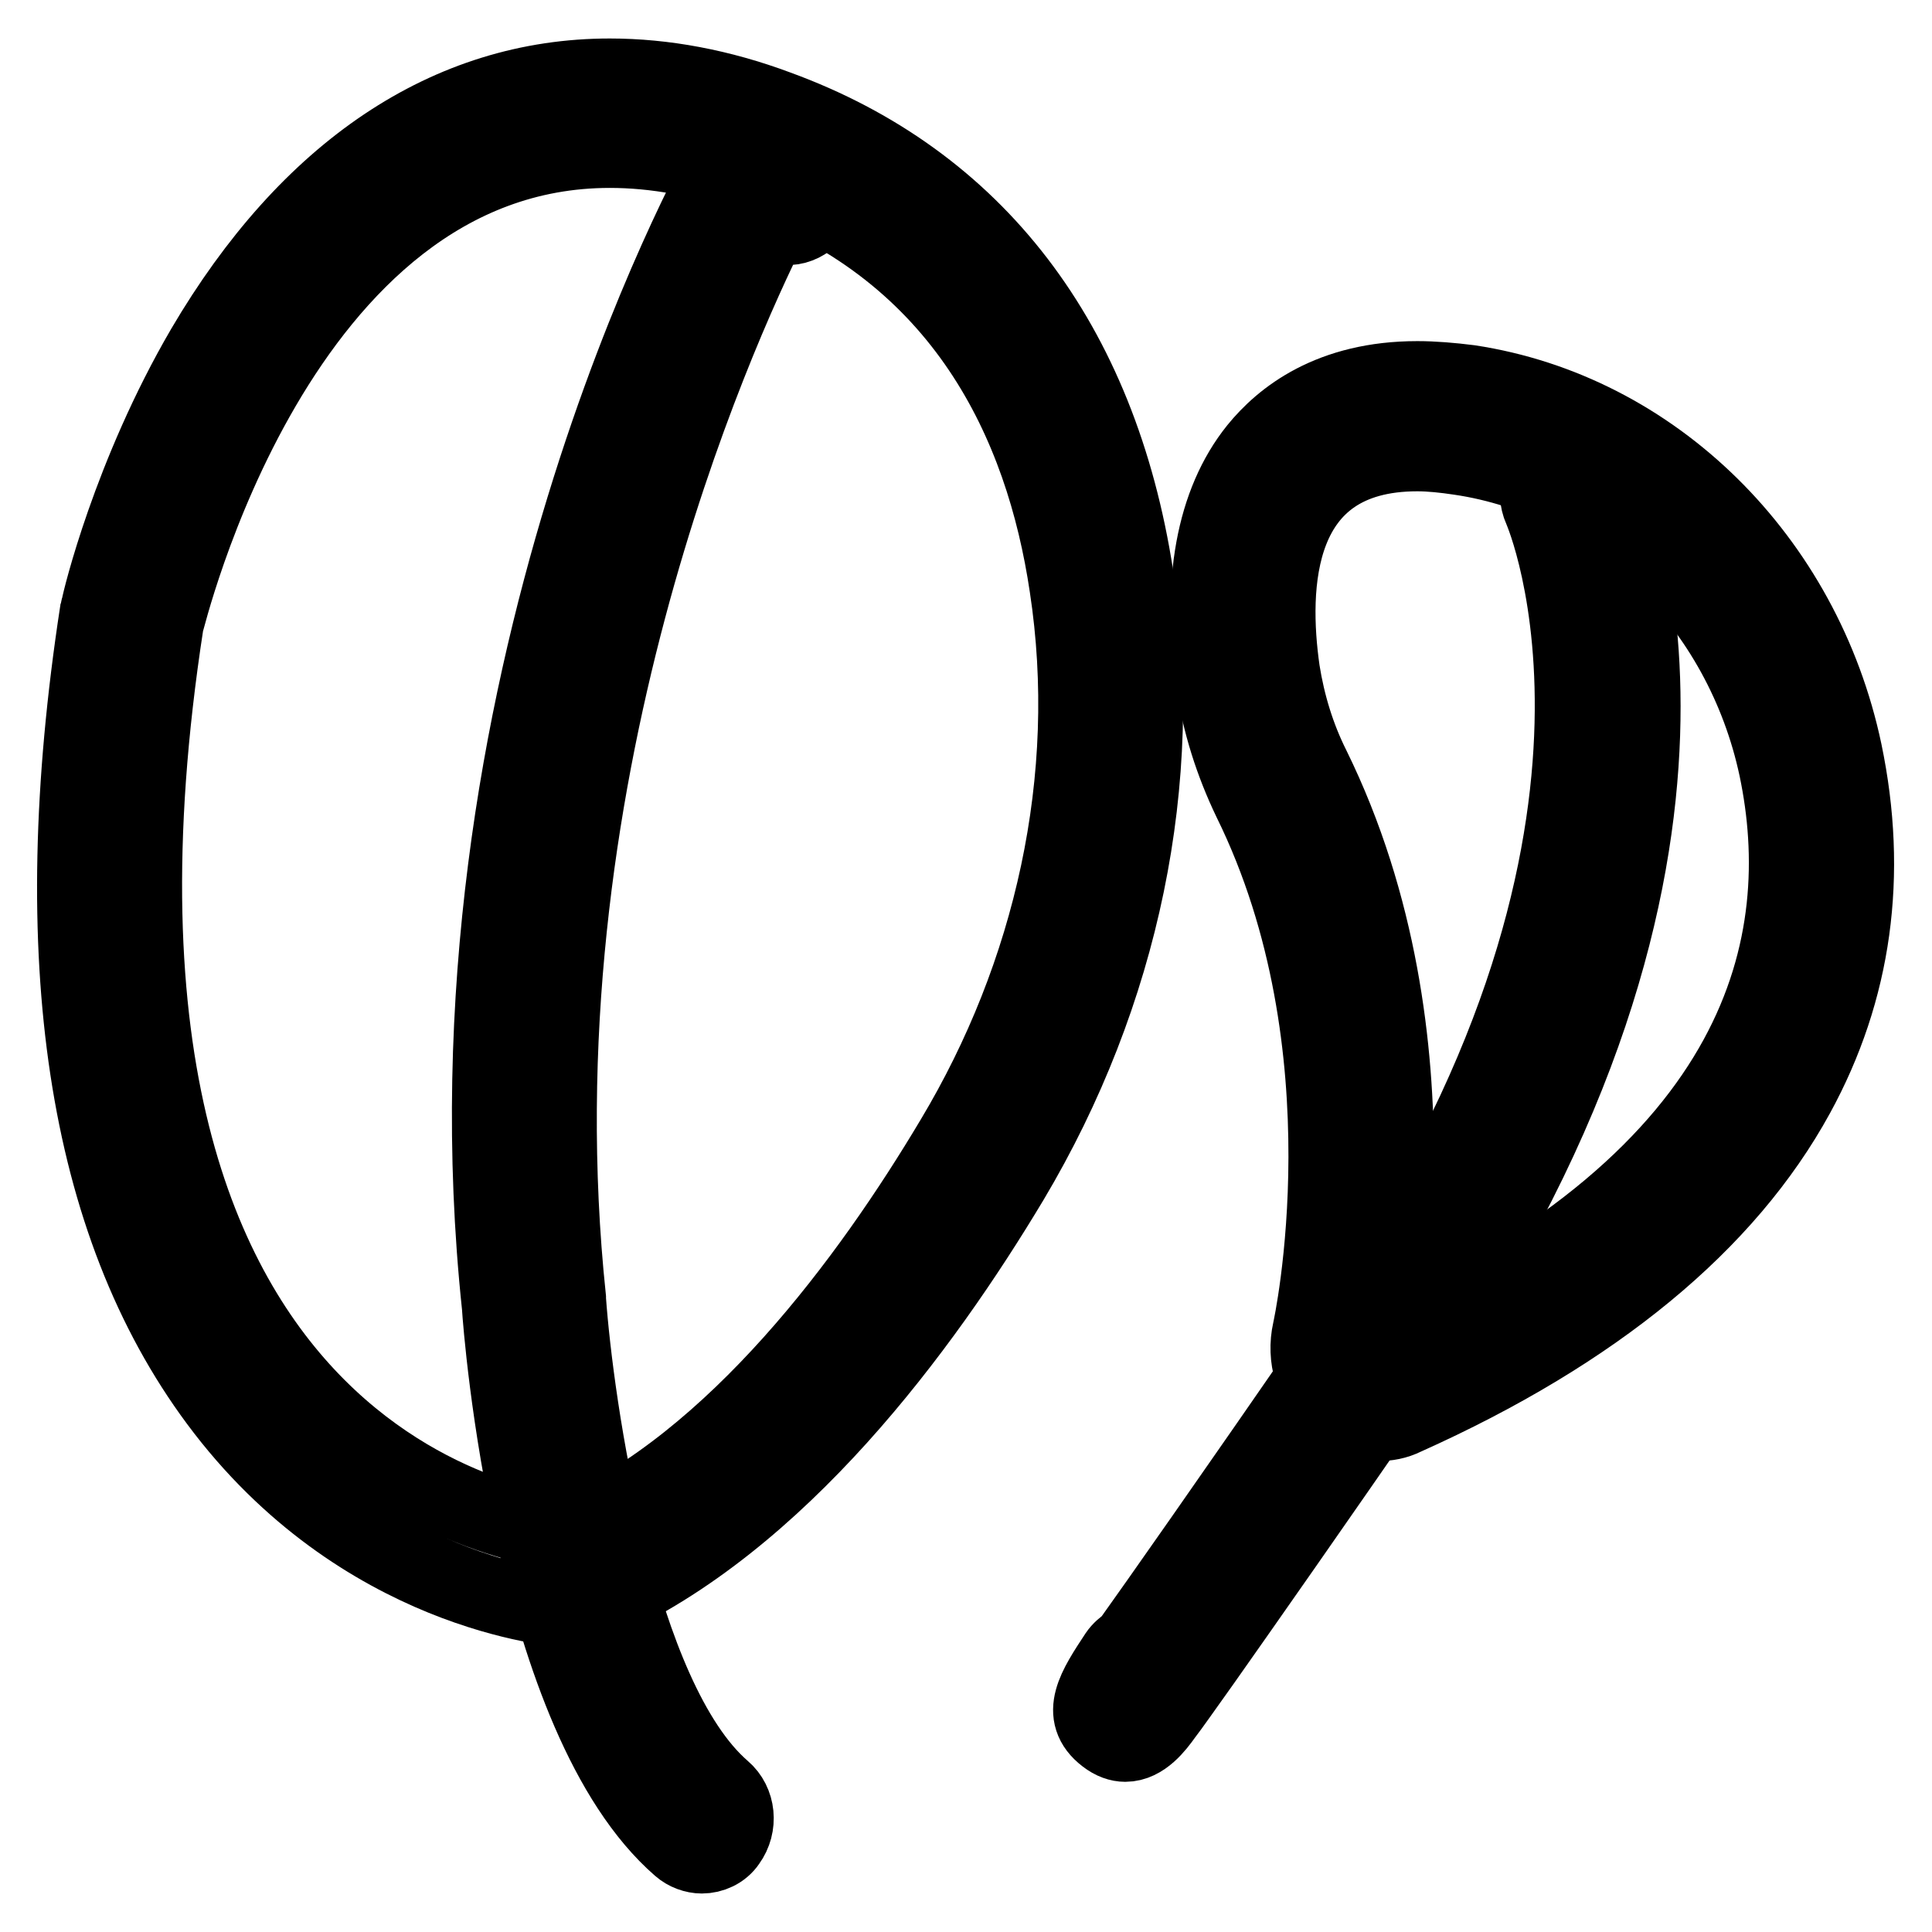
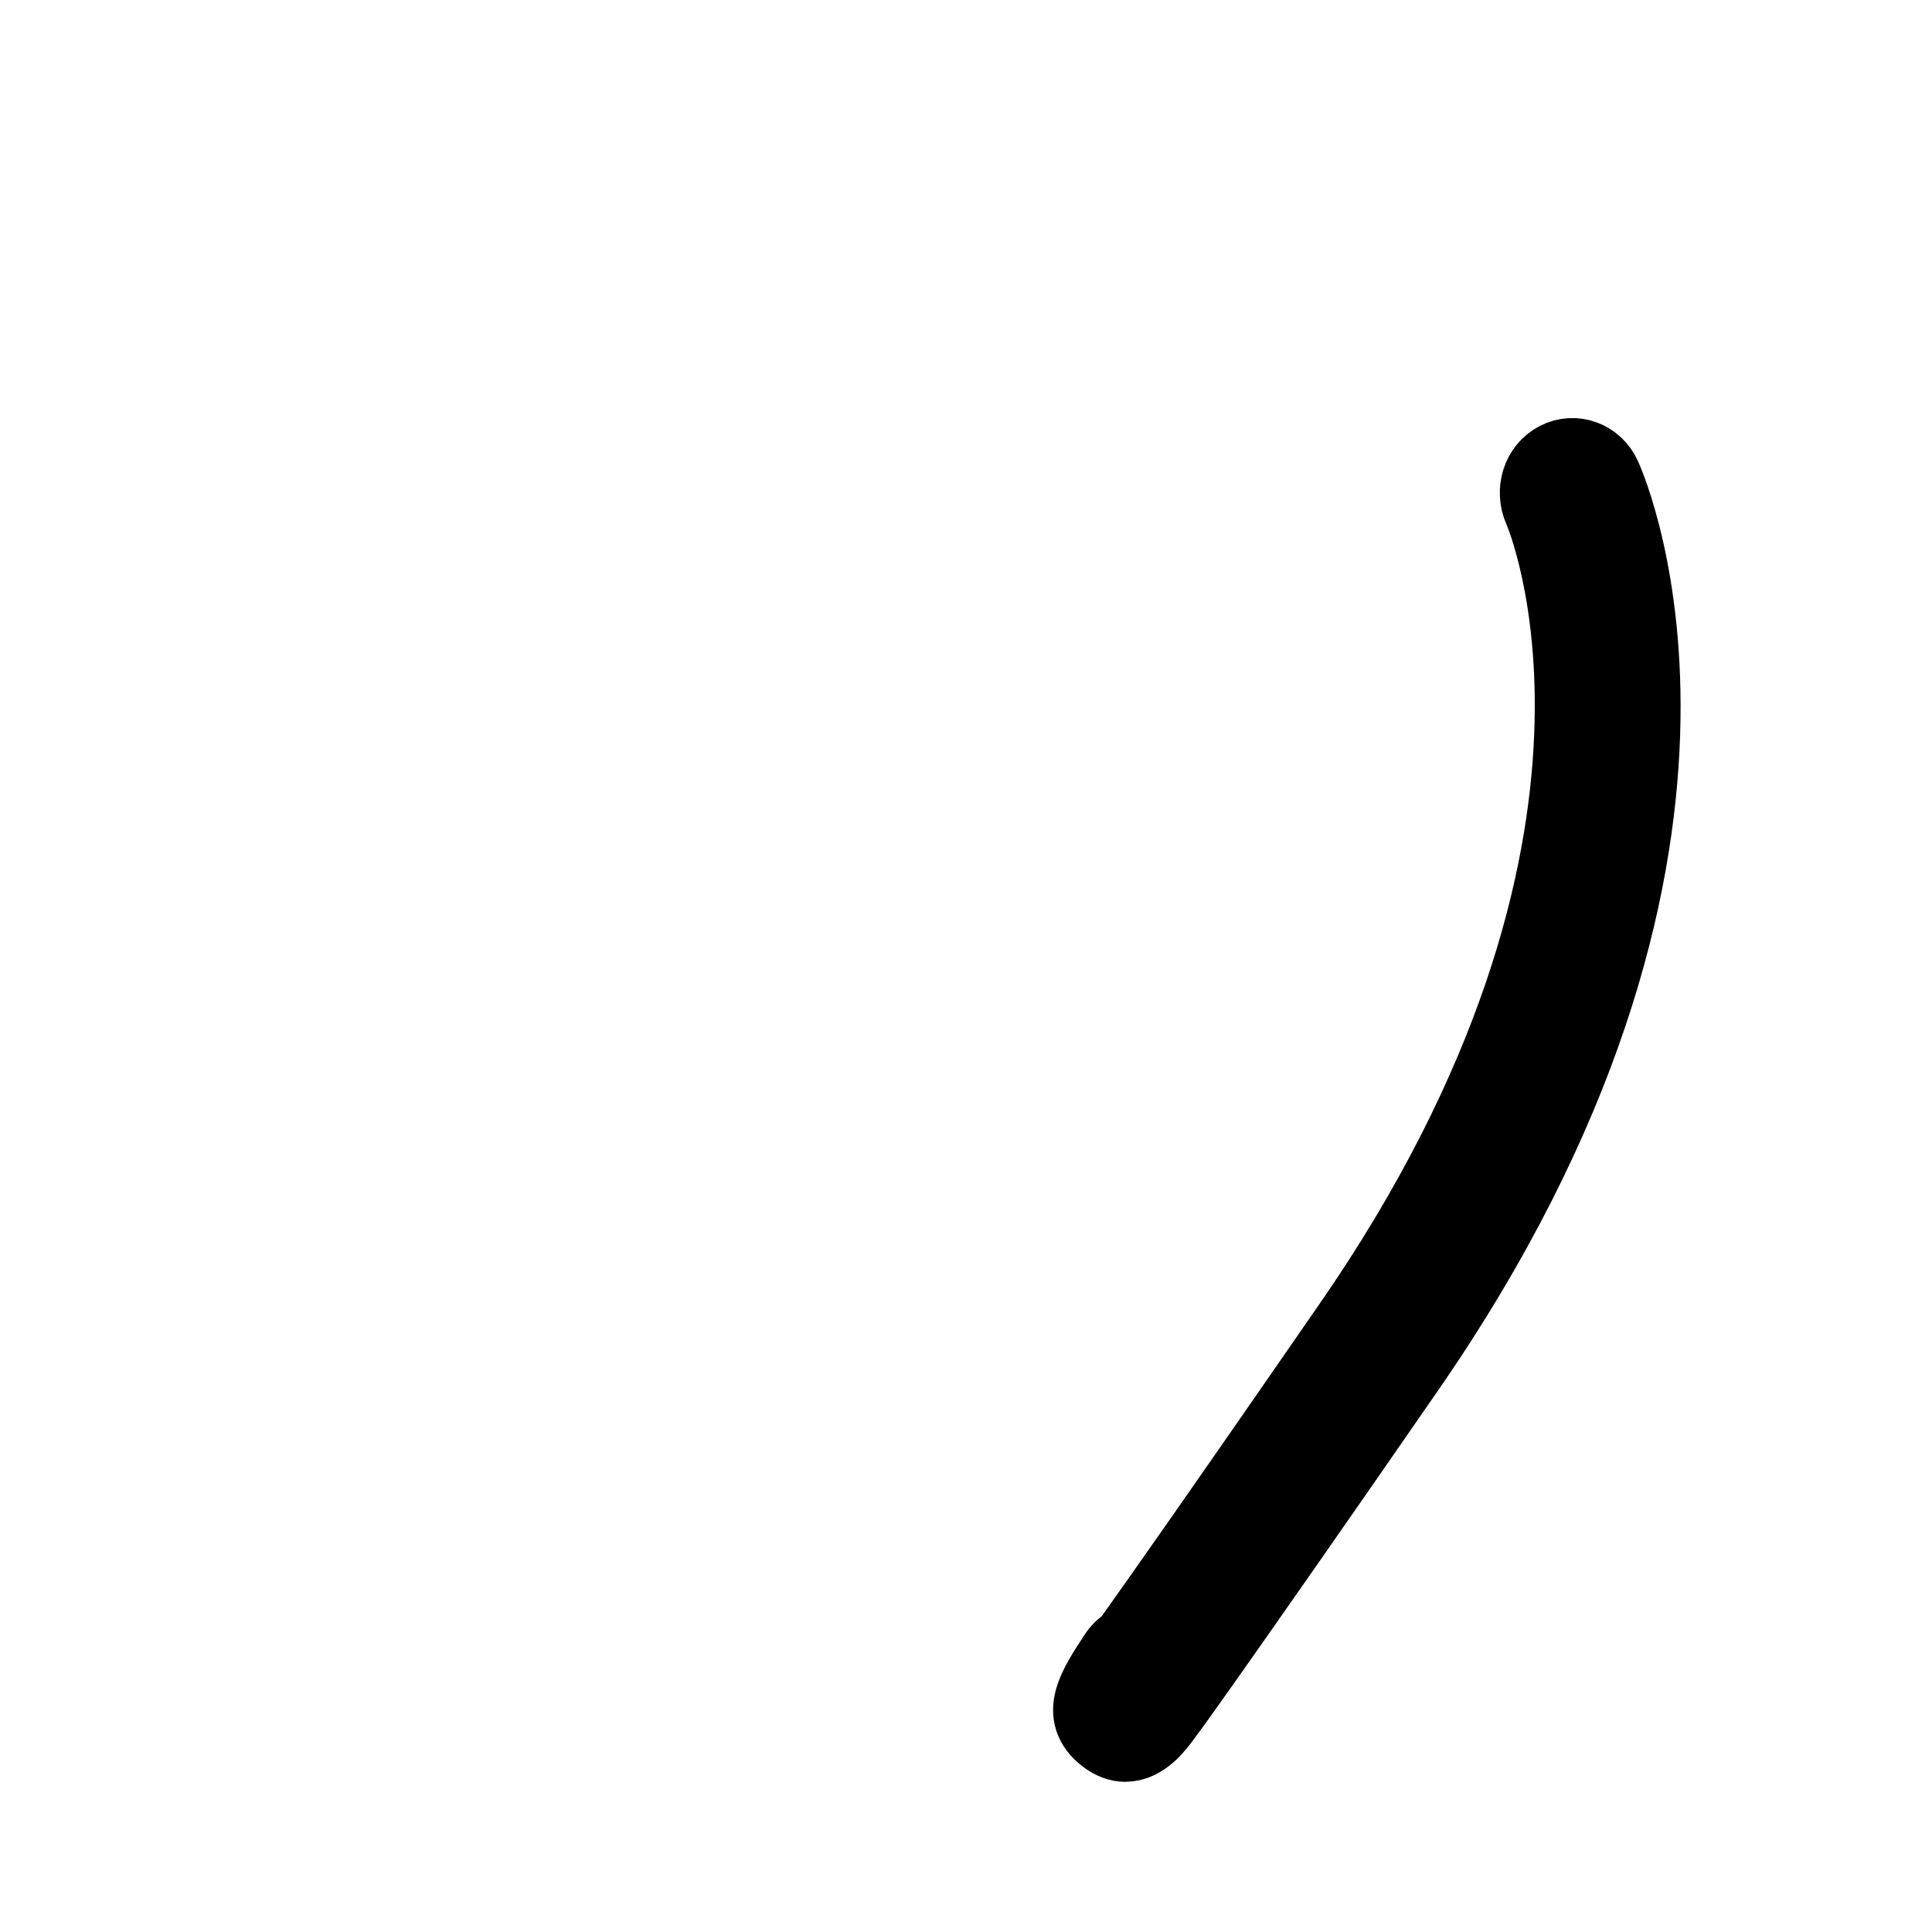
<svg xmlns="http://www.w3.org/2000/svg" version="1.1" x="0px" y="0px" viewBox="0 0 256 256" enable-background="new 0 0 256 256" xml:space="preserve">
  <g>
-     <path stroke-width="10" fill-opacity="0" stroke="#000000" d="M80.8,19.9c5.9,0,12.3,1.1,19.3,3.6c27.6,10,38.1,32.7,41.3,54.2c3.9,25.5-2.1,51.5-15.1,73.2 c-11.2,18.8-28.9,42.7-50.6,52.3c0,0-71.6-4.6-53.7-120.6C22.1,82.7,36.6,19.9,80.8,19.9 M80.8,10.1c-21.4,0-40,12.5-53.8,36 c-9.8,16.8-13.8,33.6-13.9,34.3c-0.1,0.2-0.1,0.5-0.2,0.8c-7,45.7-1.7,80.8,15.9,104.5c19,25.6,45.2,27.5,46.3,27.6 c0.2,0,0.4,0,0.6,0c1.2,0,2.4-0.2,3.5-0.8c24-10.7,43-36.4,54.8-56.1c14.7-24.7,20.6-53.1,16.5-80.1c-4.8-31-21.2-52.4-47.5-62 C95.5,11.5,88,10.1,80.8,10.1z" />
-     <path stroke-width="10" fill-opacity="0" stroke="#000000" d="M93,245.9c-1,0-2.1-0.4-2.9-1.1c-19.7-17.1-23.7-68.4-23.9-71.7C57.5,91,94.6,23.8,96.2,21 c1.1-2,3.5-2.9,5.5-2.1l4.3,1.7c2.4,1,3.6,3.8,2.7,6.3c-0.9,2.5-3.6,3.9-5.9,2.9l-0.6-0.2c-7.4,14.8-34.1,74-26.9,142.4 c0,0.1,0,0.1,0,0.2c1,13.9,6.5,52.8,20.5,64.9c2,1.7,2.3,4.8,0.7,7C95.7,245.3,94.3,245.9,93,245.9z M187.8,60.1 c1.7,0,3.6,0.2,5.6,0.5c20.5,3,37.4,19.6,42,41.2c4.8,22.9-1.3,53.8-52.8,76.9c0,0,9.3-40.5-8.7-77.1c-2-4-3.3-8.3-4-12.7 C168.3,77.7,168.7,60.1,187.8,60.1 M187.8,50.2c-11.5,0-17.9,5.1-21.3,9.3c-5.7,7.1-7.6,17.8-5.7,30.8c0.8,5.5,2.5,10.8,4.9,15.8 c16.1,32.7,8,69.8,7.9,70.2c-0.8,3.6,0.3,7.4,3,9.9c1.7,1.6,3.8,2.4,6,2.4c1.2,0,2.4-0.2,3.6-0.8c25.2-11.3,42.6-25.7,51.9-42.7 c7.6-13.9,9.7-29.2,6.3-45.5C239,74,219.1,54.4,194.7,50.7C192.3,50.4,190,50.2,187.8,50.2L187.8,50.2z" />
    <path stroke-width="10" fill-opacity="0" stroke="#000000" d="M149.1,231.1c-0.8,0-1.7-0.3-2.6-1c-3.8-2.9-1.4-6.5,1.5-10.9c0.4-0.6,1-1.1,1.6-1.5 c4-5.6,12.3-17.4,29.3-42c44.4-64.1,25.5-107.8,25.3-108.2c-1.1-2.5-0.2-5.4,2.1-6.6c2.3-1.2,5.1-0.2,6.2,2.3 c0.9,2,21.5,49.6-26.2,118.4c-12.3,17.8-21.4,30.8-26.9,38.6c-2.5,3.5-4.1,5.8-5.1,7.1C153.3,228.7,151.5,231.1,149.1,231.1 L149.1,231.1z" />
  </g>
</svg>